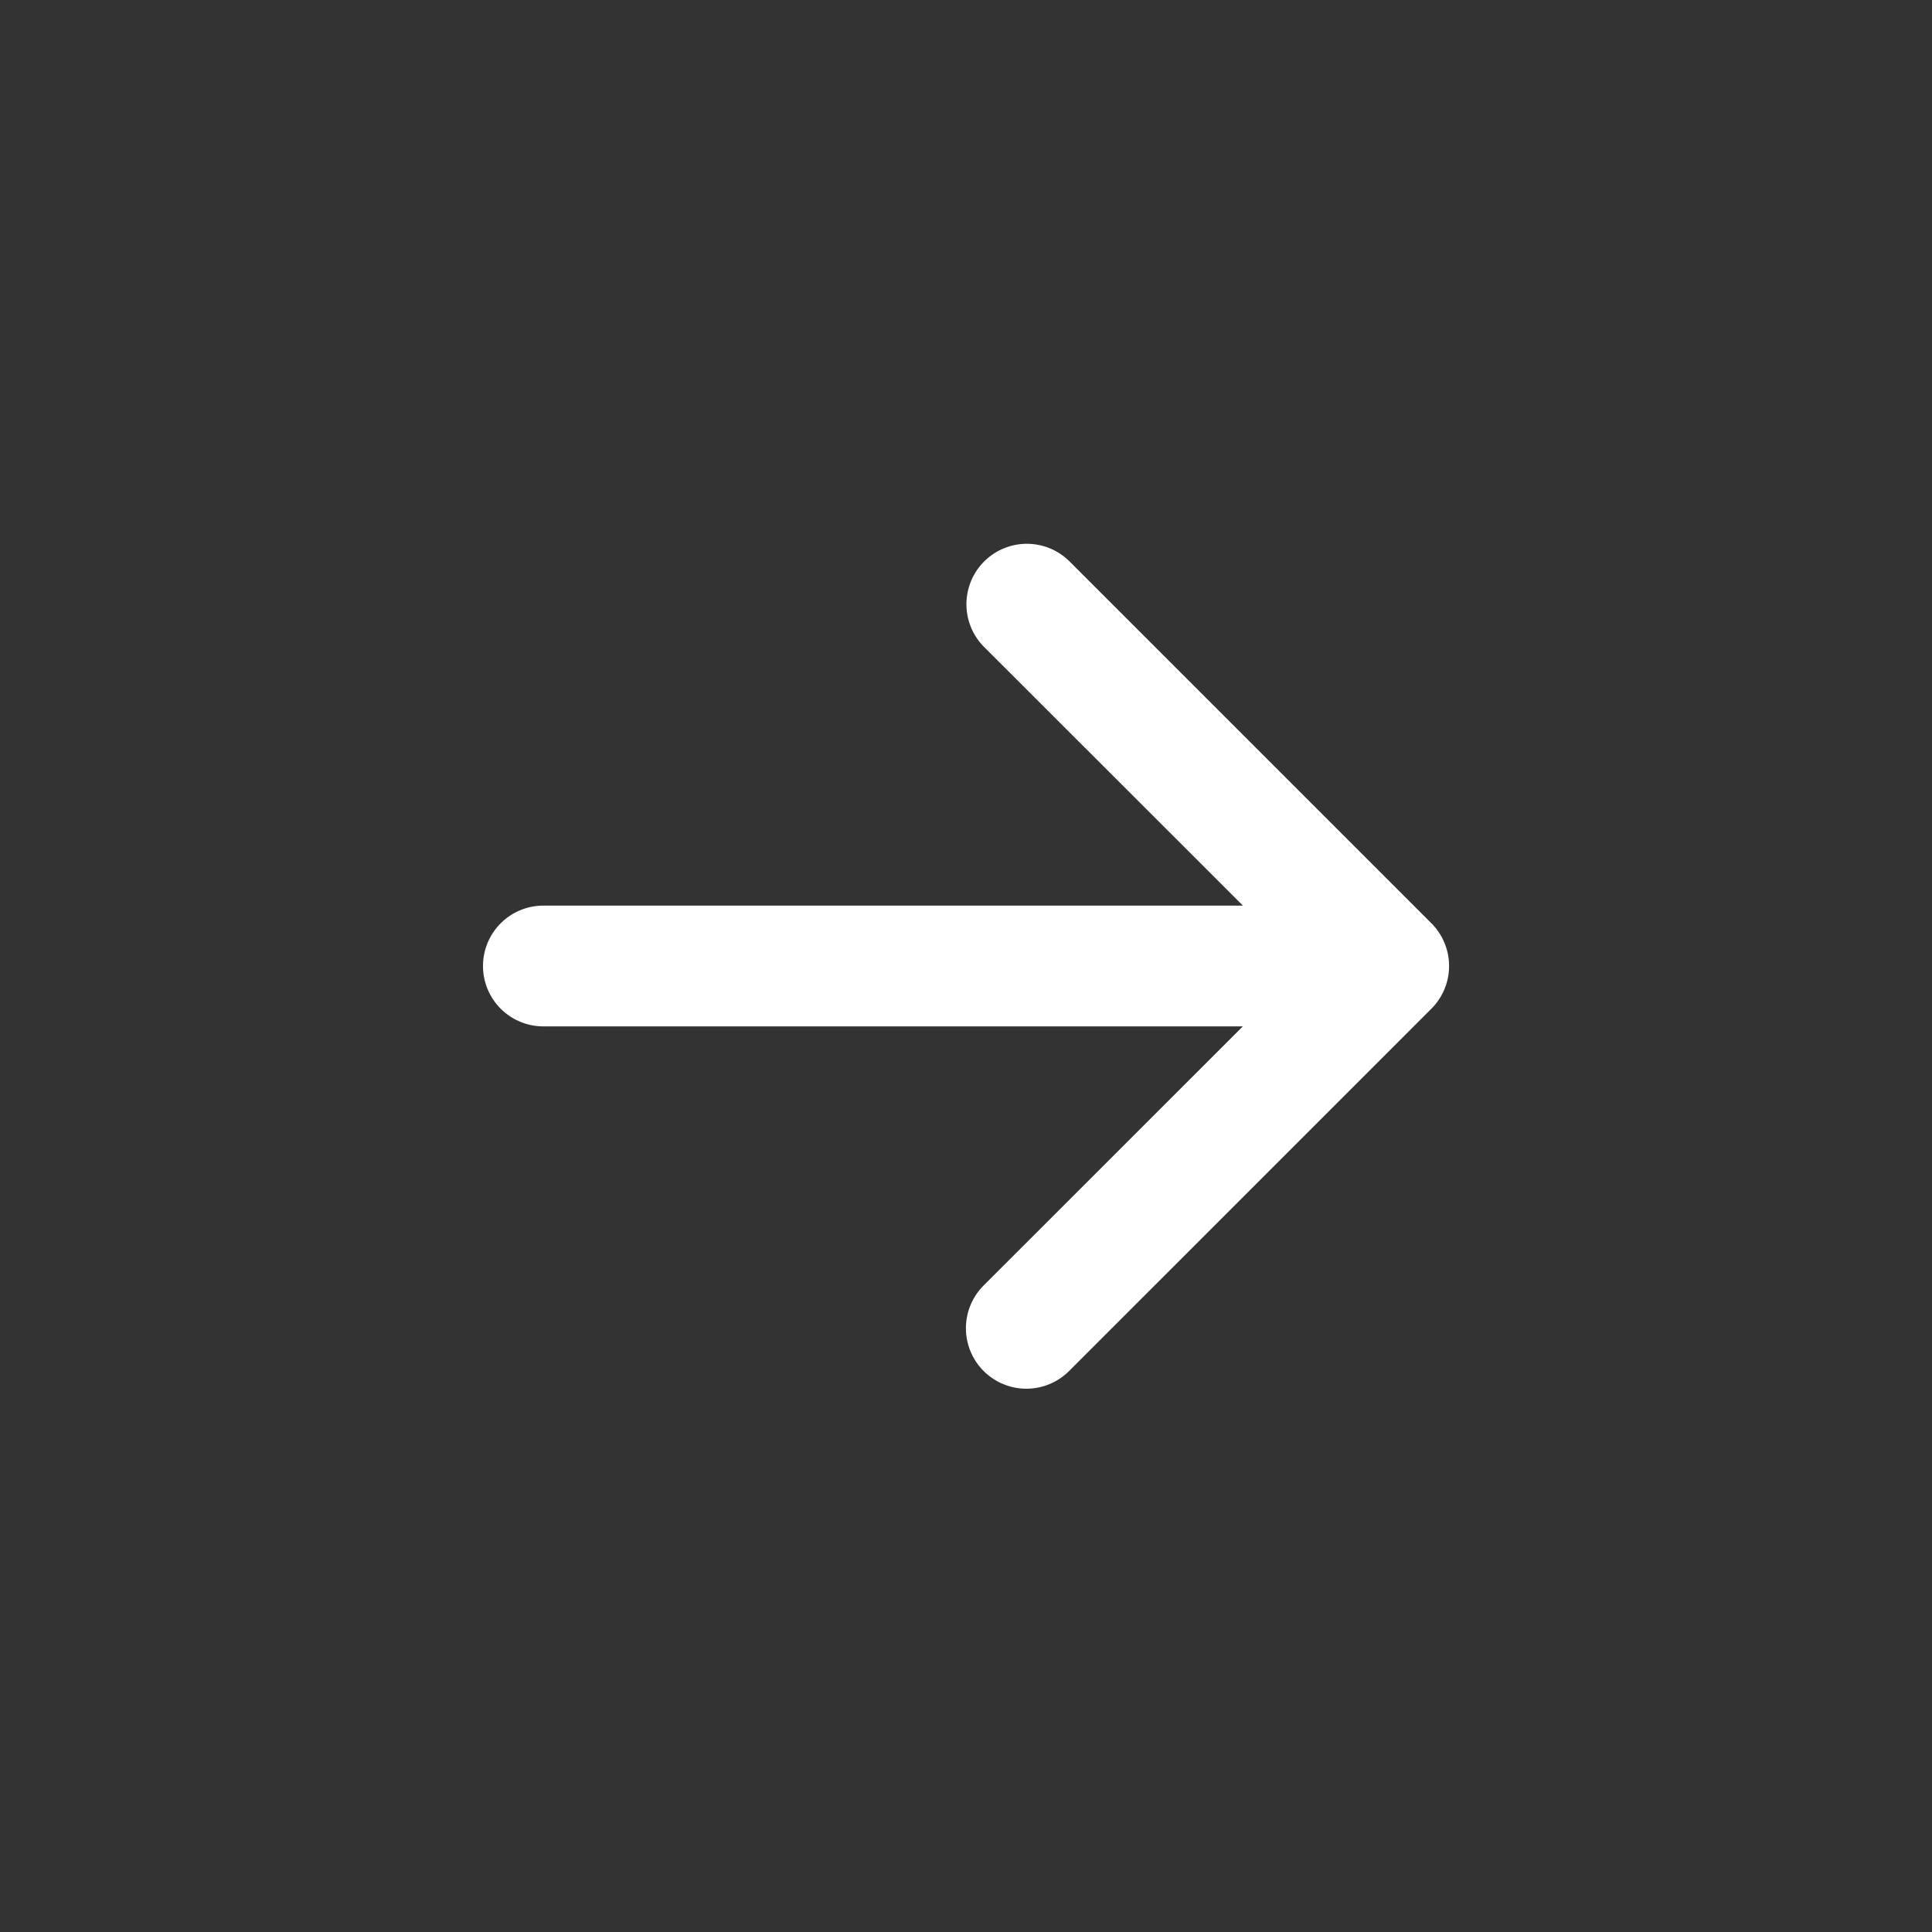
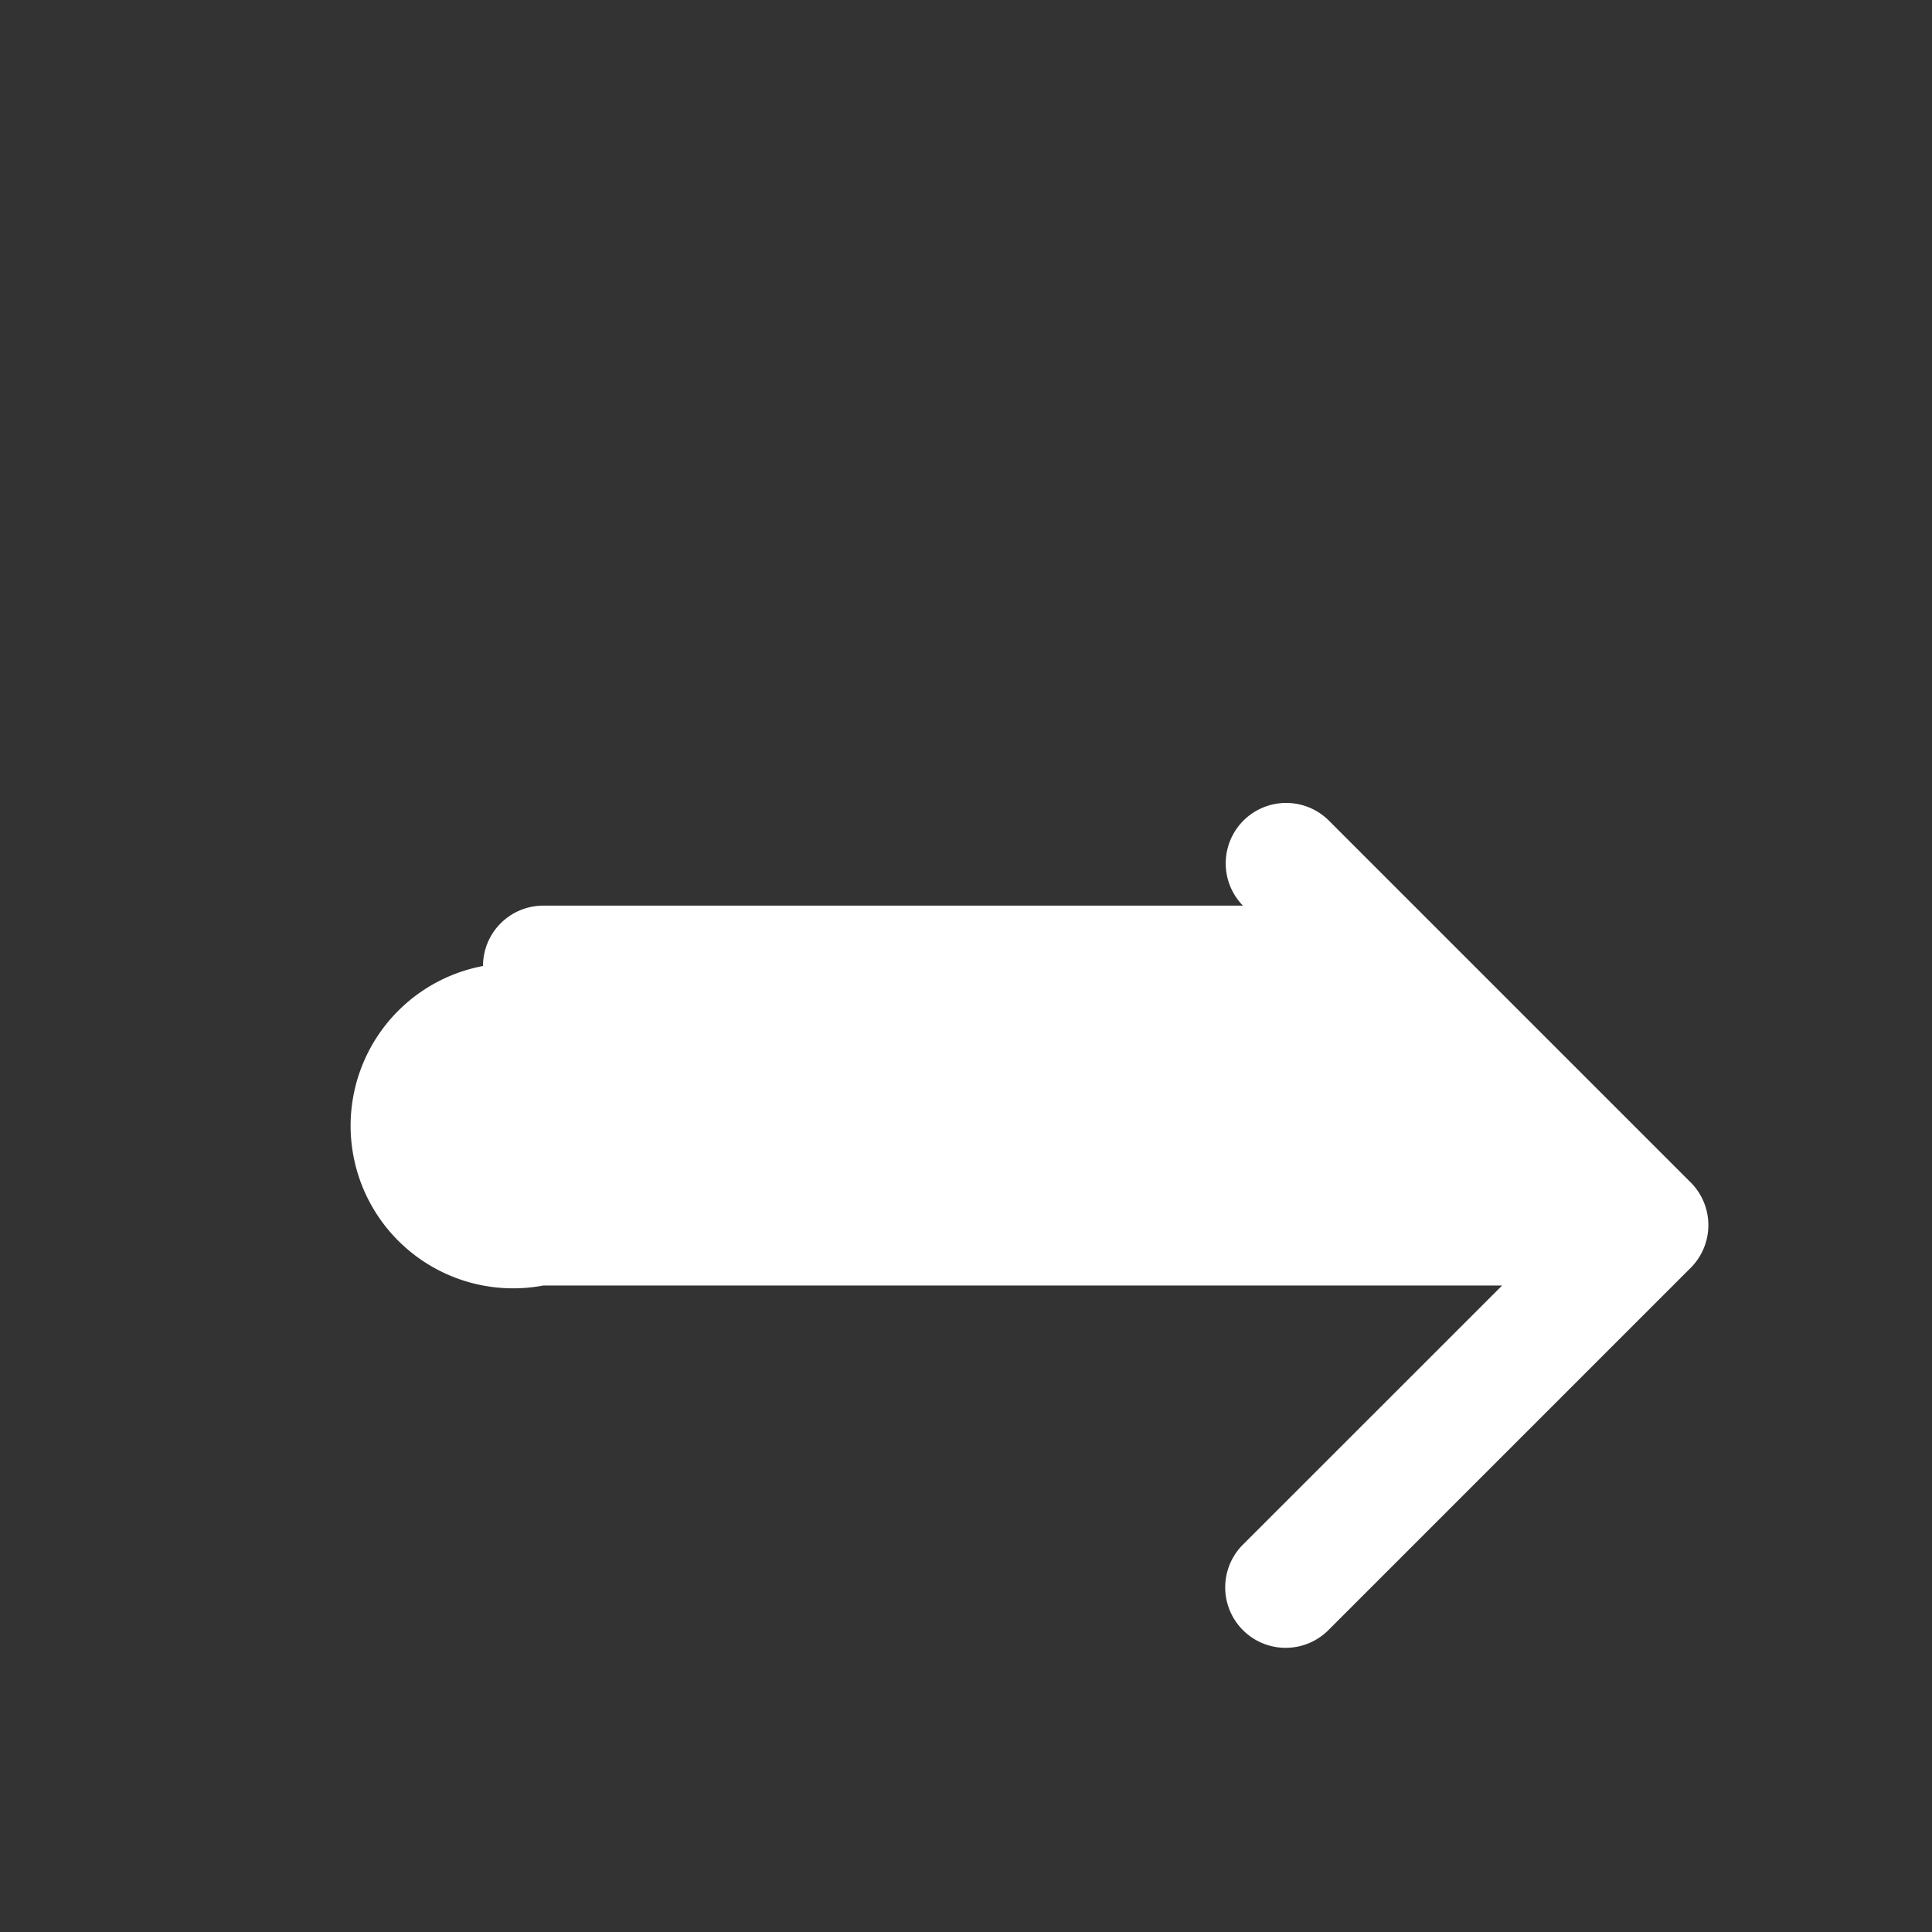
<svg xmlns="http://www.w3.org/2000/svg" fill="none" viewBox="0 0 24 24">
  <rect x="0" y="0" width="24" height="24" fill="#333333" stroke="none" />
-   <path fill-rule="evenodd" clip-rule="evenodd" d="M6 12a.75.75 0 0 1 .75-.75h8.69l-3.221-3.219a.751.751 0 0 1 1.062-1.062l4.5 4.5a.751.751 0 0 1 0 1.062l-4.5 4.5a.75.75 0 0 1-1.062-1.062l3.22-3.219H6.75A.75.75 0 0 1 6 12Z" fill="#fff" />
+   <path fill-rule="evenodd" clip-rule="evenodd" d="M6 12a.75.75 0 0 1 .75-.75h8.69a.751.751 0 0 1 1.062-1.062l4.5 4.5a.751.751 0 0 1 0 1.062l-4.5 4.5a.75.75 0 0 1-1.062-1.062l3.22-3.219H6.75A.75.75 0 0 1 6 12Z" fill="#fff" />
</svg>